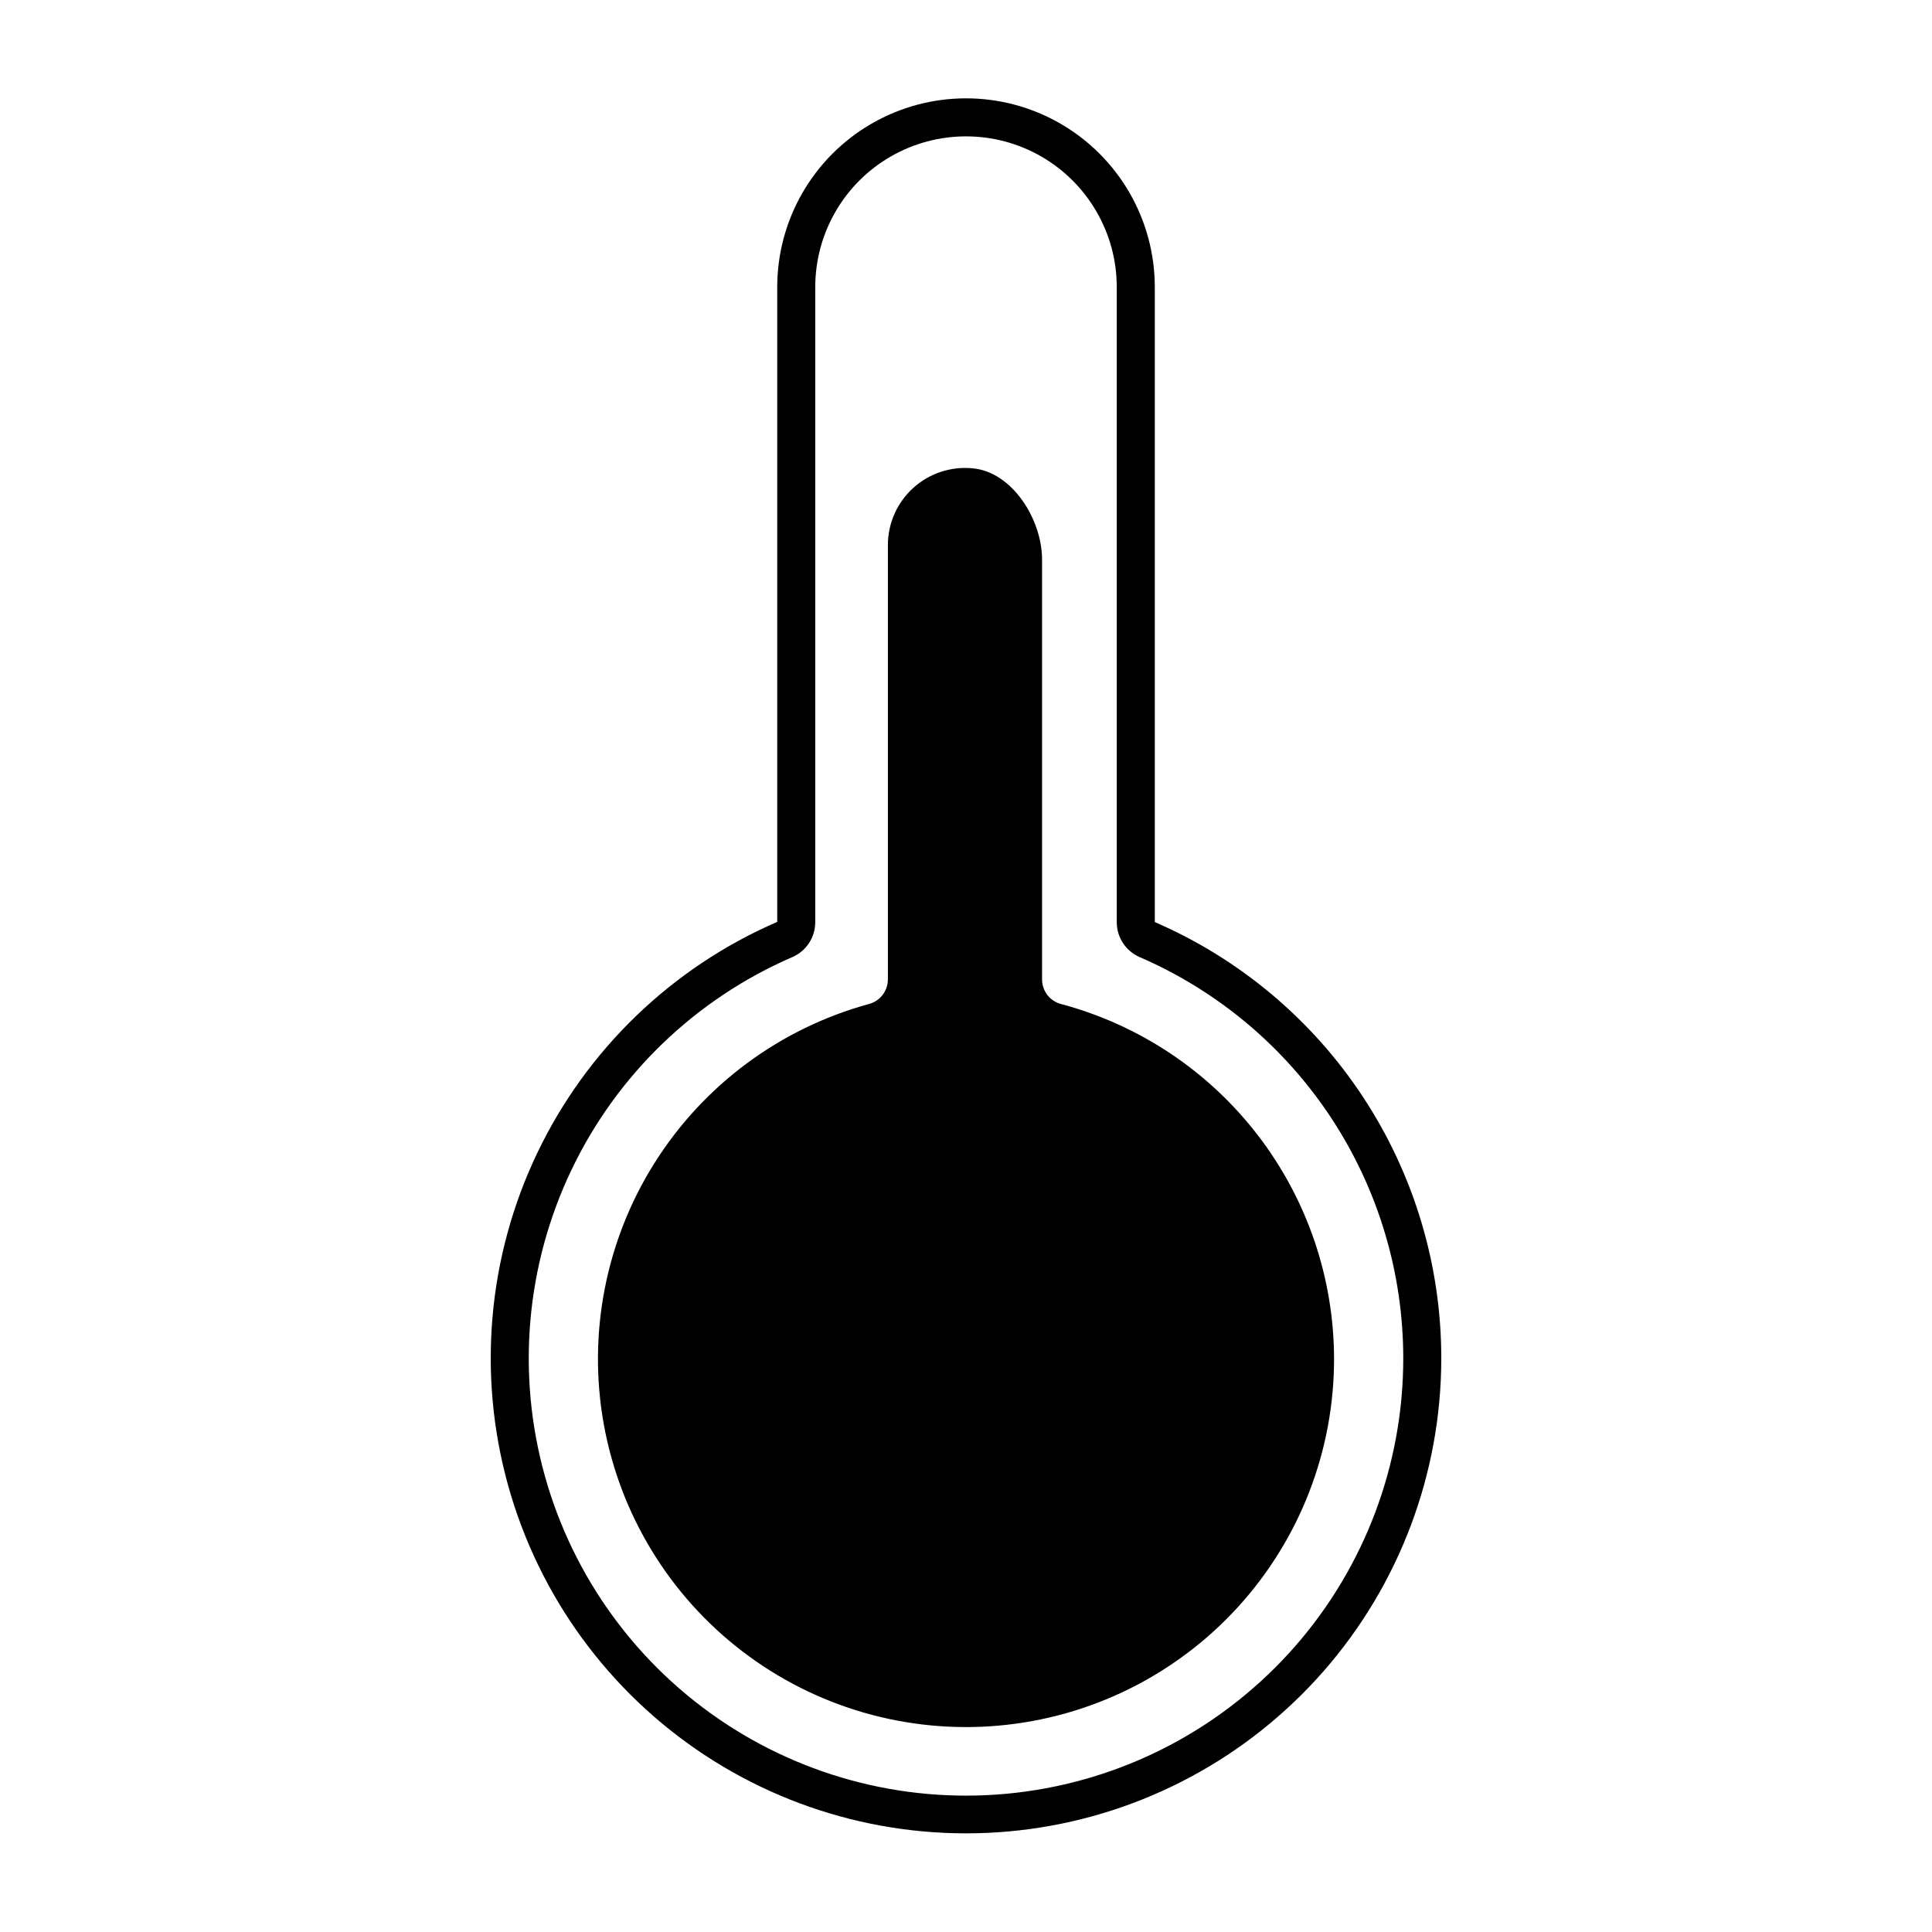
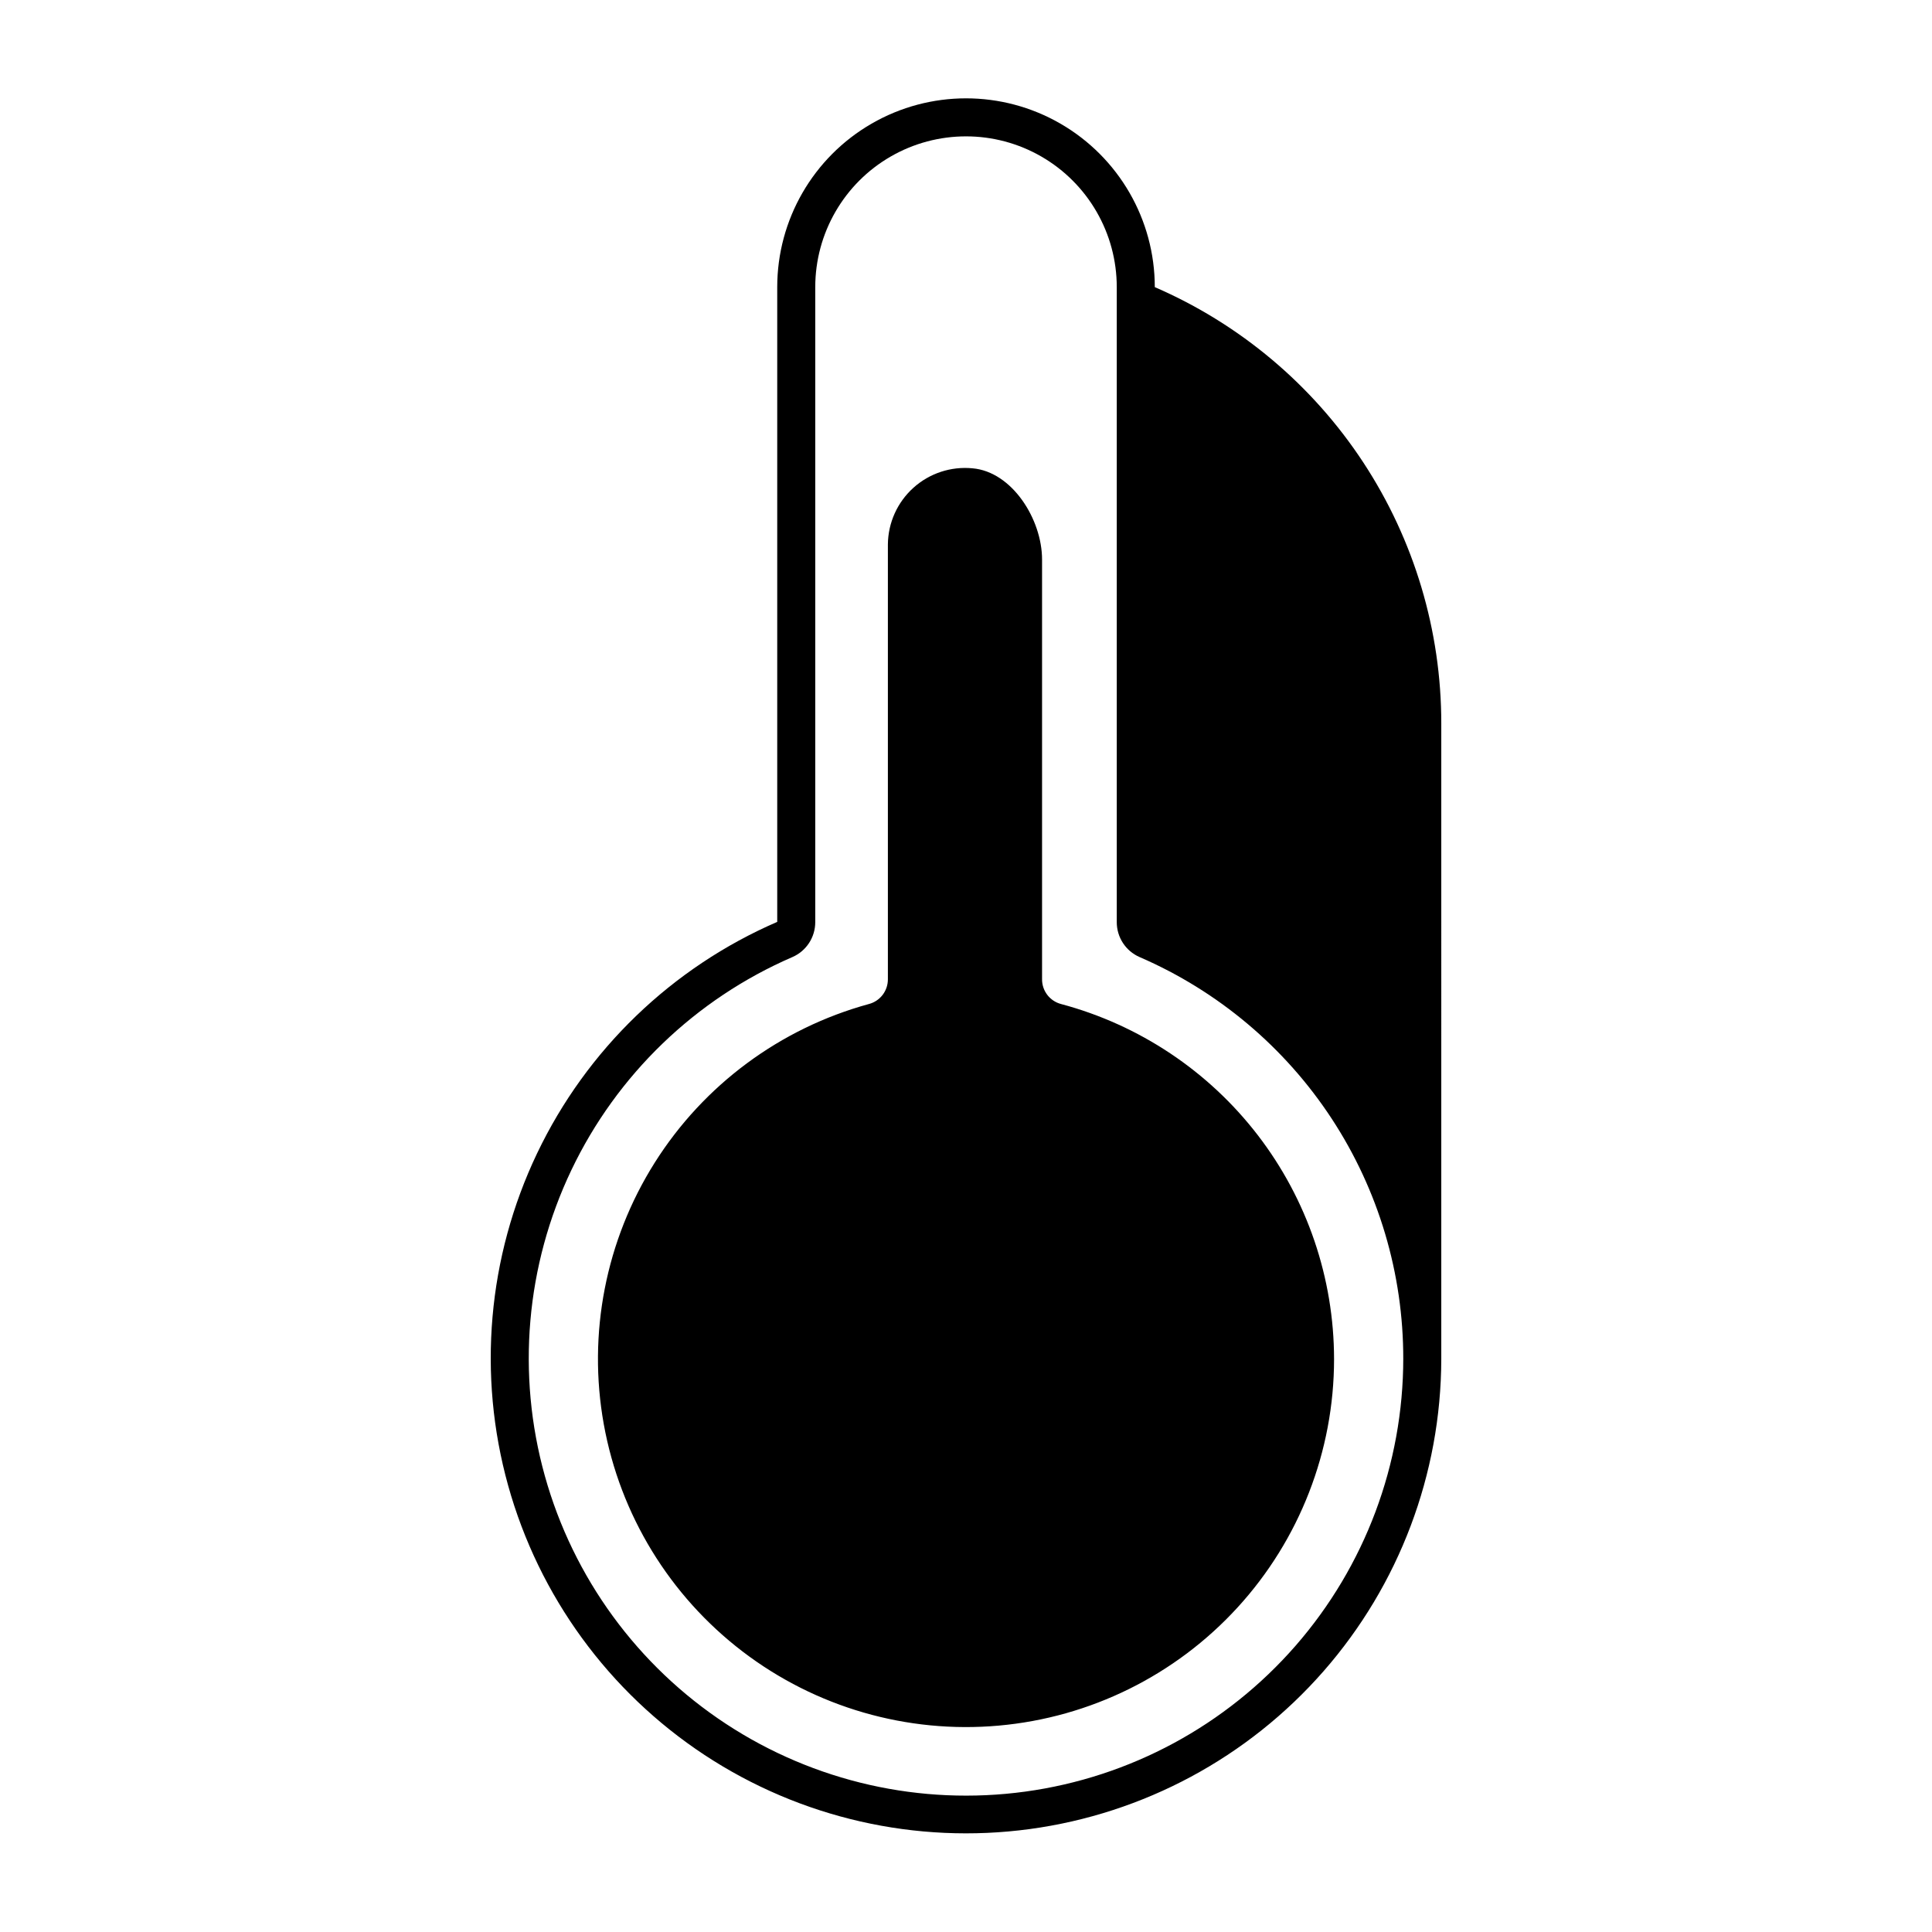
<svg xmlns="http://www.w3.org/2000/svg" fill="#000000" width="800px" height="800px" version="1.1" viewBox="144 144 512 512">
-   <path d="m497.54 504.19c-0.008 24.363-9.133 47.844-25.586 65.816-16.449 17.977-39.031 29.141-63.301 31.301-24.27 2.164-48.469-4.836-67.836-19.621s-32.496-36.285-36.812-60.266c-4.312-23.98 0.508-48.707 13.508-69.312s33.246-35.602 56.746-42.031c2.957-0.773 5.023-3.441 5.039-6.5v-115.32c0.059-5.731 2.516-11.176 6.777-15.004 4.262-3.832 9.938-5.699 15.641-5.148 10.531 0.906 18.441 13.551 18.441 24.184v111.14c-0.059 3.113 2.023 5.859 5.035 6.648 20.738 5.535 39.07 17.758 52.152 34.773 13.078 17.02 20.18 37.875 20.195 59.34zm28.414 0c-0.066 30.426-11.148 59.797-31.191 82.688-20.047 22.895-47.699 37.754-77.852 41.84-30.152 4.082-60.762-2.887-86.176-19.617-25.41-16.734-43.906-42.102-52.07-71.414-8.16-29.312-5.434-60.586 7.672-88.043 13.109-27.461 35.715-49.246 63.637-61.332v-168.22c0-17.875 9.535-34.391 25.016-43.328s34.551-8.938 50.027 0c15.48 8.938 25.016 25.453 25.016 43.328v168.27-0.004c22.555 9.766 41.762 25.914 55.254 46.457 13.492 20.547 20.676 44.59 20.668 69.168zm-10.078 0h0.004c0.039-22.648-6.559-44.809-18.977-63.746-12.422-18.938-30.117-33.82-50.902-42.812-3.684-1.605-6.059-5.25-6.047-9.27v-168.27c0-14.273-7.613-27.465-19.977-34.602-12.359-7.137-27.59-7.137-39.949 0-12.363 7.137-19.977 20.328-19.977 34.602v168.27-0.004c0.012 4.019-2.363 7.664-6.047 9.27-25.707 11.121-46.52 31.176-58.582 56.453-12.062 25.277-14.559 54.07-7.031 81.051 7.527 26.977 24.574 50.316 47.984 65.695 23.41 15.383 51.598 21.762 79.348 17.965 27.75-3.801 53.184-17.523 71.598-38.629 18.414-21.109 28.559-48.168 28.559-76.18z" />
+   <path d="m497.54 504.19c-0.008 24.363-9.133 47.844-25.586 65.816-16.449 17.977-39.031 29.141-63.301 31.301-24.27 2.164-48.469-4.836-67.836-19.621s-32.496-36.285-36.812-60.266c-4.312-23.98 0.508-48.707 13.508-69.312s33.246-35.602 56.746-42.031c2.957-0.773 5.023-3.441 5.039-6.5v-115.32c0.059-5.731 2.516-11.176 6.777-15.004 4.262-3.832 9.938-5.699 15.641-5.148 10.531 0.906 18.441 13.551 18.441 24.184v111.14c-0.059 3.113 2.023 5.859 5.035 6.648 20.738 5.535 39.07 17.758 52.152 34.773 13.078 17.02 20.18 37.875 20.195 59.34zm28.414 0c-0.066 30.426-11.148 59.797-31.191 82.688-20.047 22.895-47.699 37.754-77.852 41.84-30.152 4.082-60.762-2.887-86.176-19.617-25.41-16.734-43.906-42.102-52.07-71.414-8.16-29.312-5.434-60.586 7.672-88.043 13.109-27.461 35.715-49.246 63.637-61.332v-168.22c0-17.875 9.535-34.391 25.016-43.328s34.551-8.938 50.027 0c15.48 8.938 25.016 25.453 25.016 43.328c22.555 9.766 41.762 25.914 55.254 46.457 13.492 20.547 20.676 44.59 20.668 69.168zm-10.078 0h0.004c0.039-22.648-6.559-44.809-18.977-63.746-12.422-18.938-30.117-33.82-50.902-42.812-3.684-1.605-6.059-5.25-6.047-9.27v-168.27c0-14.273-7.613-27.465-19.977-34.602-12.359-7.137-27.59-7.137-39.949 0-12.363 7.137-19.977 20.328-19.977 34.602v168.27-0.004c0.012 4.019-2.363 7.664-6.047 9.27-25.707 11.121-46.52 31.176-58.582 56.453-12.062 25.277-14.559 54.07-7.031 81.051 7.527 26.977 24.574 50.316 47.984 65.695 23.41 15.383 51.598 21.762 79.348 17.965 27.75-3.801 53.184-17.523 71.598-38.629 18.414-21.109 28.559-48.168 28.559-76.18z" />
</svg>